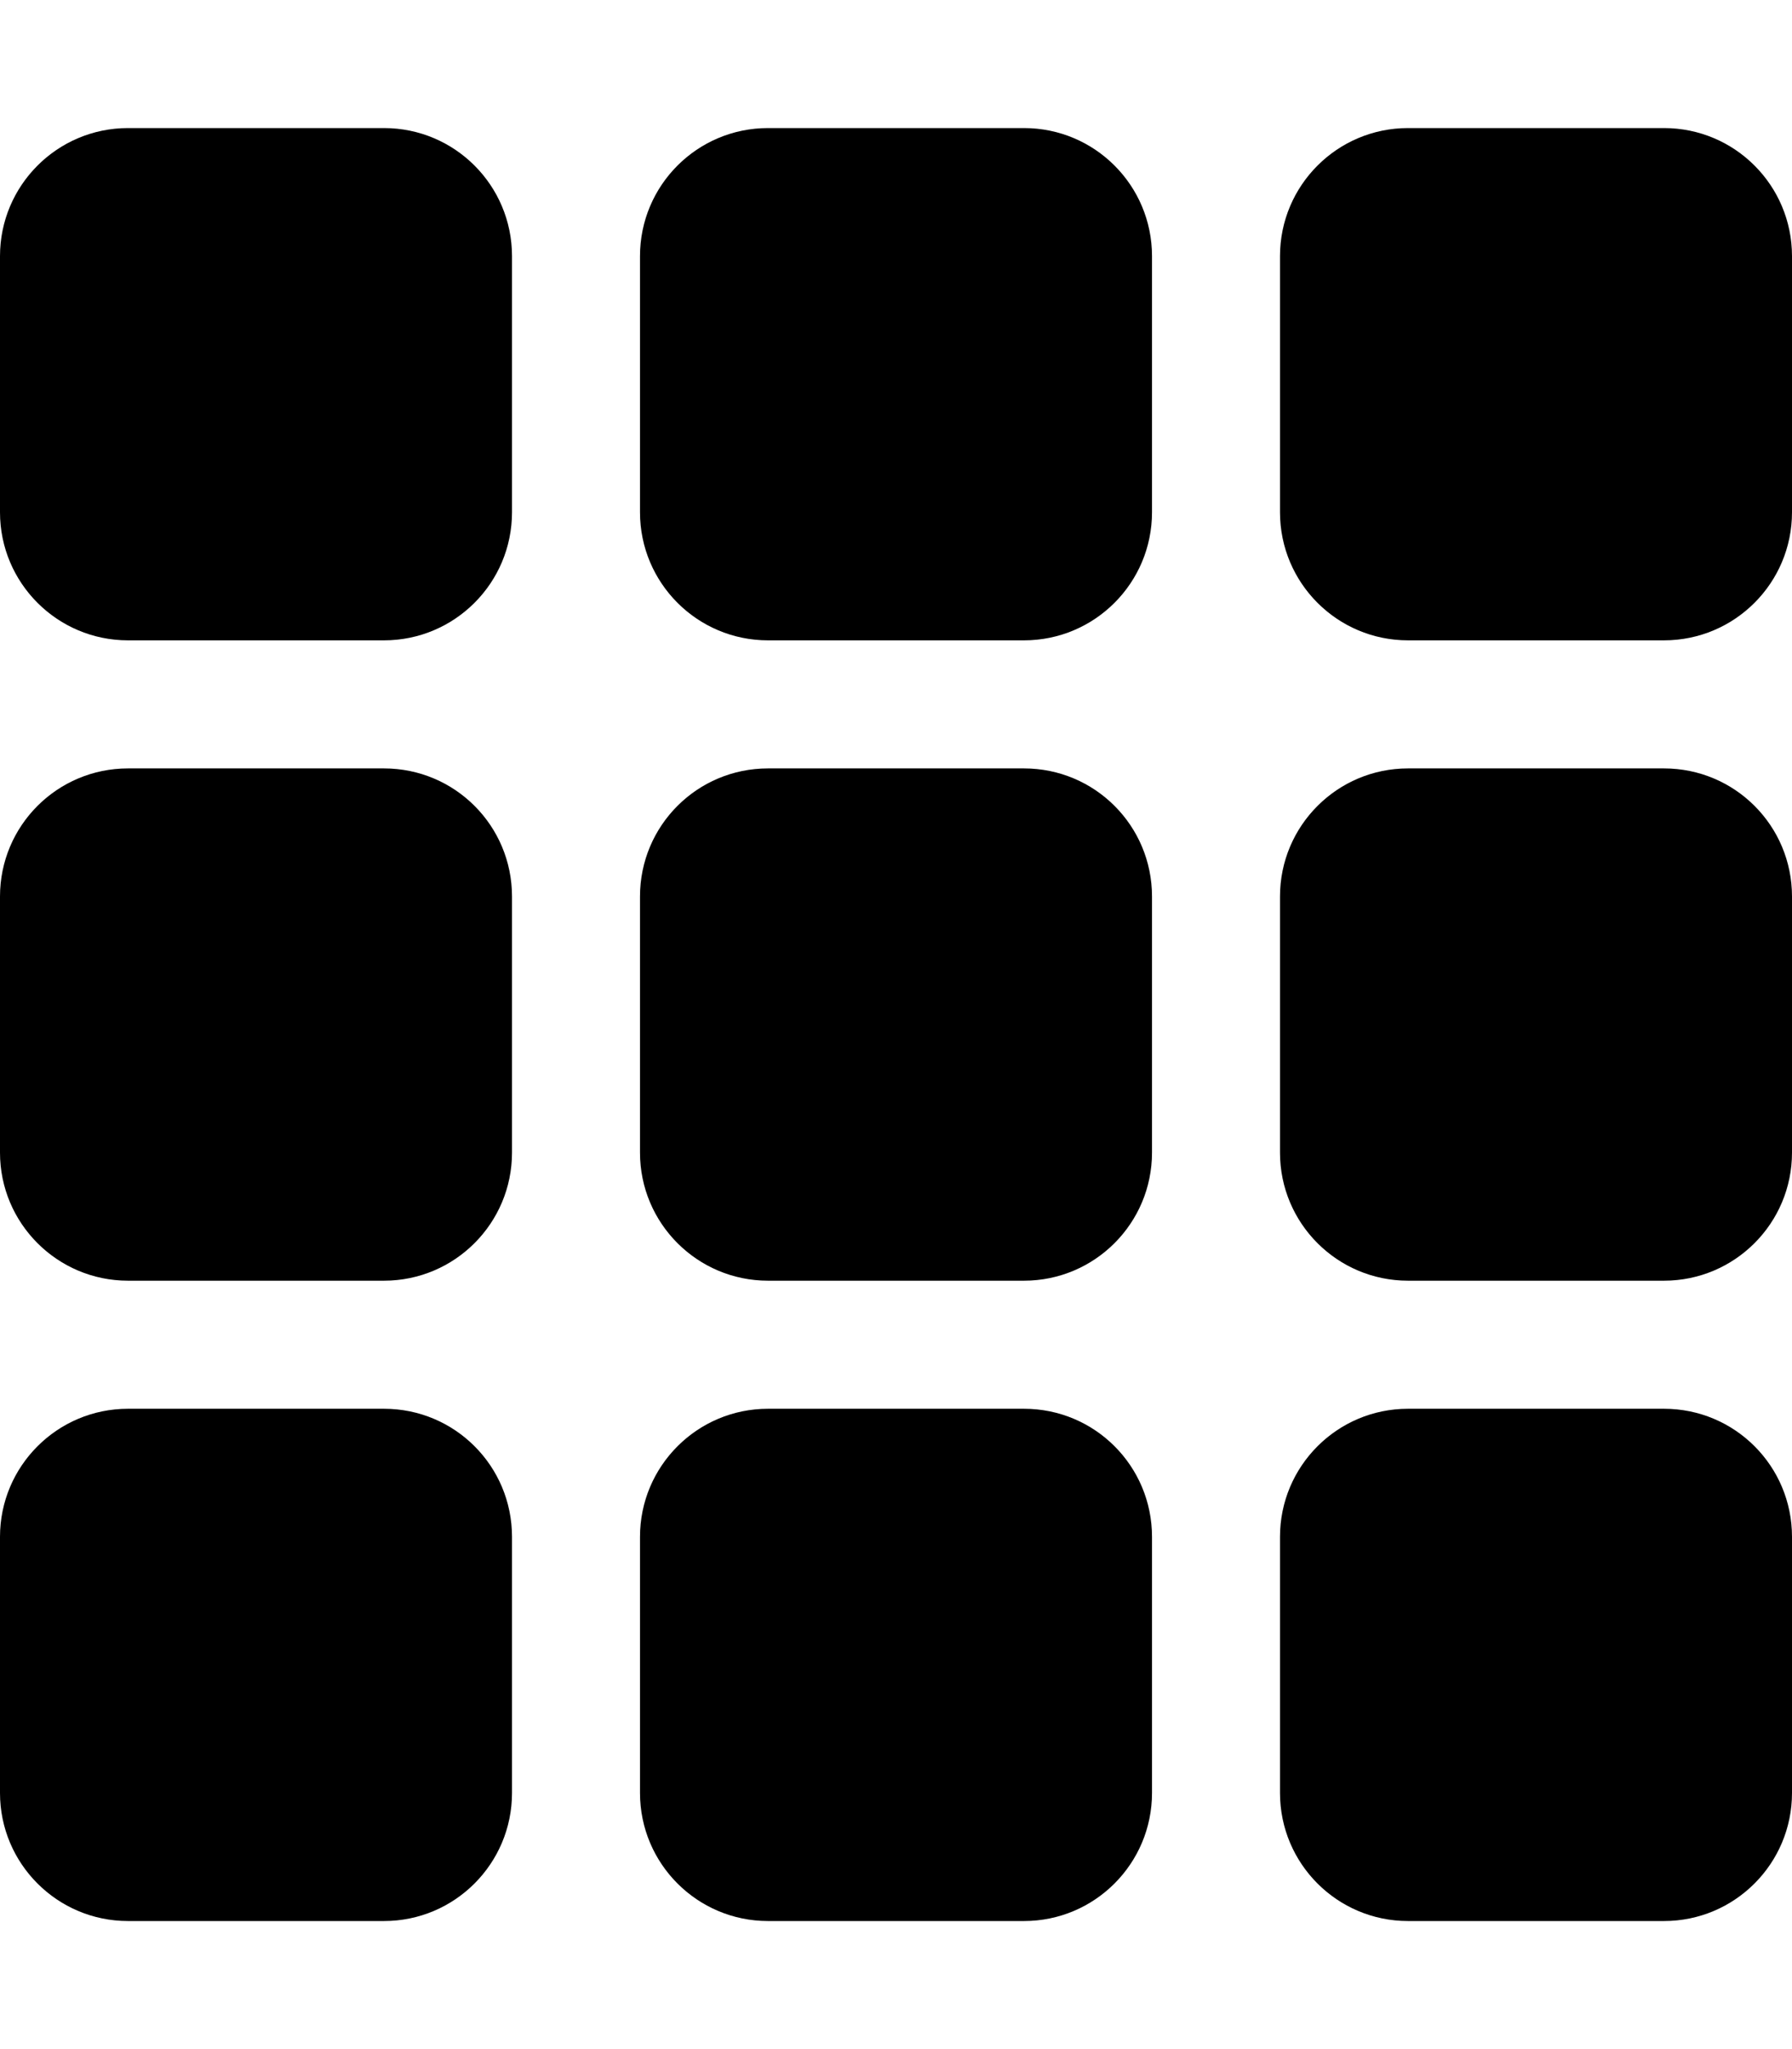
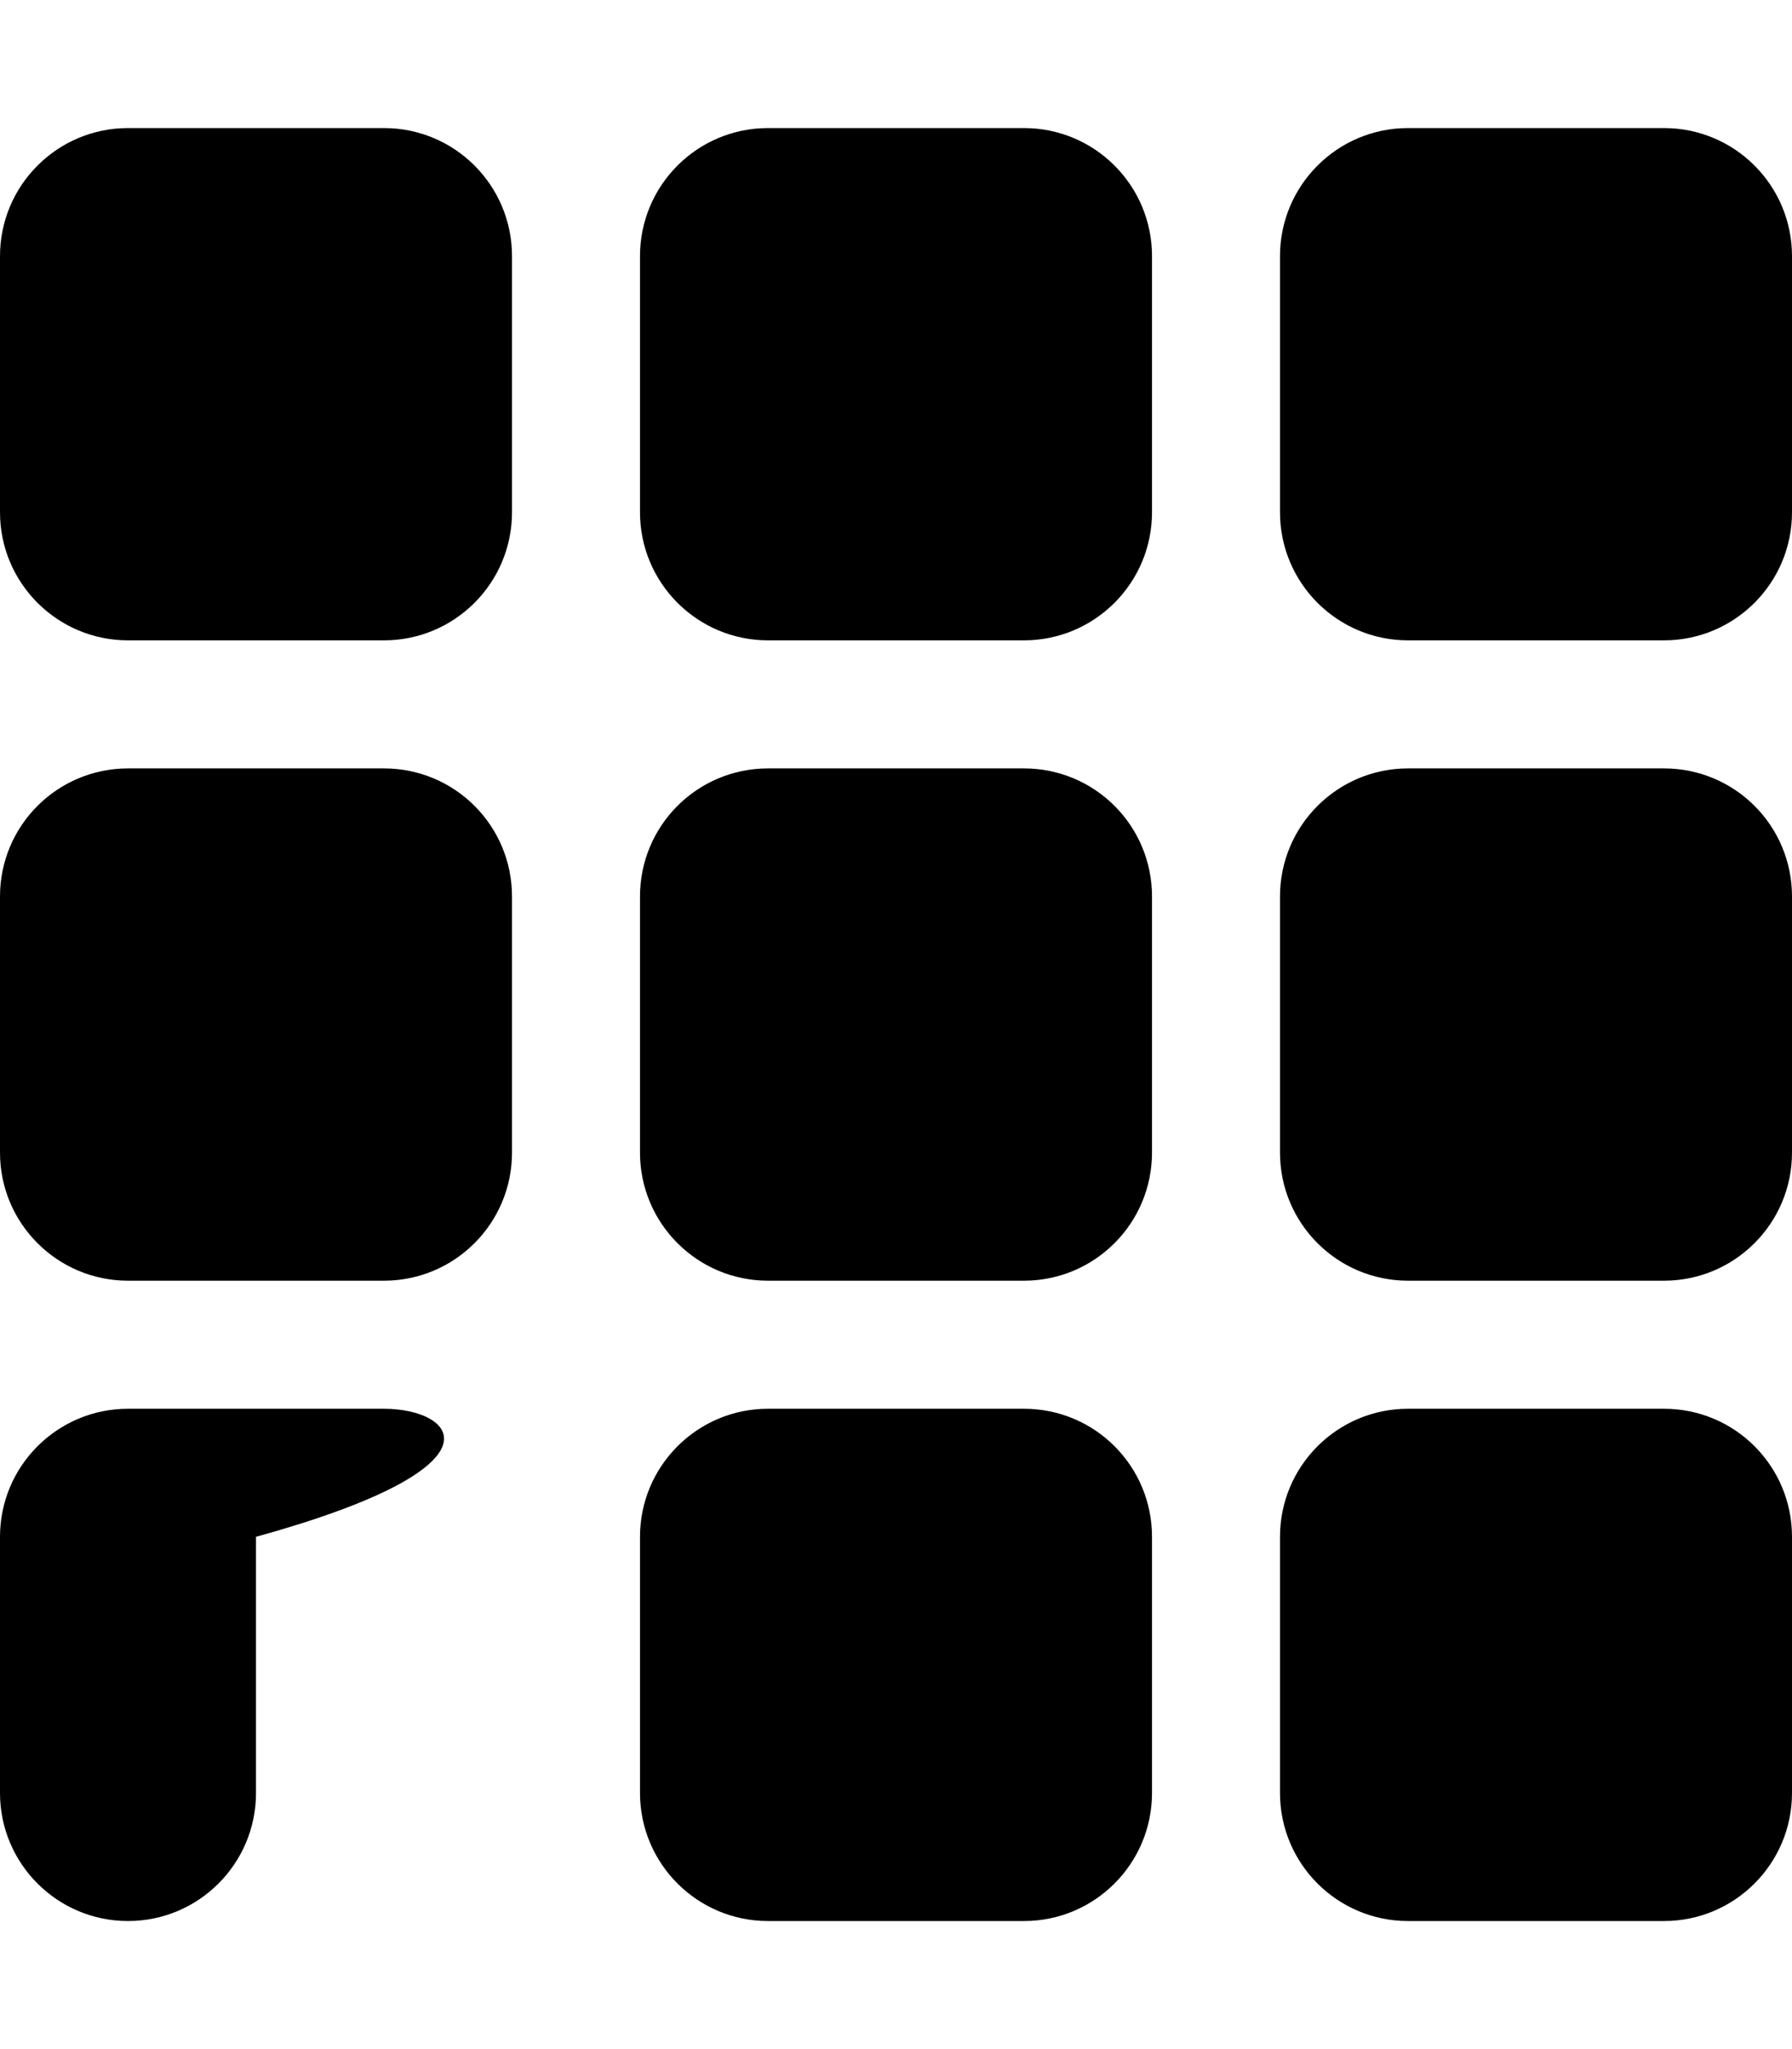
<svg xmlns="http://www.w3.org/2000/svg" viewBox="0 0 448 512">
-   <path d="M96 32H32C14.33 32 0 46.33 0 64v64c0 17.67 14.33 32 32 32h64c17.67 0 32-14.33 32-32V64C128 46.33 113.7 32 96 32zM256 32H192C174.3 32 160 46.33 160 64v64c0 17.67 14.33 32 32 32h64c17.67 0 32-14.33 32-32V64C288 46.33 273.7 32 256 32zM416 32h-64c-17.67 0-32 14.33-32 32v64c0 17.67 14.33 32 32 32h64c17.67 0 32-14.33 32-32V64C448 46.33 433.7 32 416 32zM96 352H32c-17.67 0-32 14.33-32 32v64c0 17.67 14.33 32 32 32h64c17.67 0 32-14.33 32-32v-64C128 366.3 113.7 352 96 352zM256 352H192c-17.67 0-32 14.33-32 32v64c0 17.67 14.33 32 32 32h64c17.67 0 32-14.33 32-32v-64C288 366.3 273.7 352 256 352zM416 352h-64c-17.67 0-32 14.33-32 32v64c0 17.67 14.33 32 32 32h64c17.67 0 32-14.33 32-32v-64C448 366.3 433.7 352 416 352zM96 192H32C14.33 192 0 206.3 0 224v64c0 17.67 14.33 32 32 32h64c17.67 0 32-14.33 32-32V224C128 206.3 113.7 192 96 192zM256 192H192C174.3 192 160 206.3 160 224v64c0 17.67 14.33 32 32 32h64c17.67 0 32-14.33 32-32V224C288 206.3 273.7 192 256 192zM416 192h-64c-17.67 0-32 14.33-32 32v64c0 17.67 14.33 32 32 32h64c17.67 0 32-14.33 32-32V224C448 206.3 433.7 192 416 192z" />
+   <path d="M96 32H32C14.33 32 0 46.33 0 64v64c0 17.67 14.33 32 32 32h64c17.67 0 32-14.33 32-32V64C128 46.33 113.7 32 96 32zM256 32H192C174.3 32 160 46.33 160 64v64c0 17.67 14.33 32 32 32h64c17.67 0 32-14.33 32-32V64C288 46.33 273.7 32 256 32zM416 32h-64c-17.67 0-32 14.33-32 32v64c0 17.67 14.33 32 32 32h64c17.67 0 32-14.33 32-32V64C448 46.33 433.7 32 416 32zM96 352H32c-17.67 0-32 14.33-32 32v64c0 17.67 14.33 32 32 32c17.67 0 32-14.33 32-32v-64C128 366.3 113.7 352 96 352zM256 352H192c-17.67 0-32 14.33-32 32v64c0 17.67 14.33 32 32 32h64c17.67 0 32-14.33 32-32v-64C288 366.3 273.7 352 256 352zM416 352h-64c-17.67 0-32 14.33-32 32v64c0 17.67 14.33 32 32 32h64c17.67 0 32-14.33 32-32v-64C448 366.3 433.7 352 416 352zM96 192H32C14.33 192 0 206.3 0 224v64c0 17.67 14.33 32 32 32h64c17.67 0 32-14.33 32-32V224C128 206.3 113.7 192 96 192zM256 192H192C174.3 192 160 206.3 160 224v64c0 17.67 14.33 32 32 32h64c17.67 0 32-14.33 32-32V224C288 206.3 273.7 192 256 192zM416 192h-64c-17.67 0-32 14.33-32 32v64c0 17.67 14.33 32 32 32h64c17.67 0 32-14.33 32-32V224C448 206.3 433.7 192 416 192z" />
</svg>